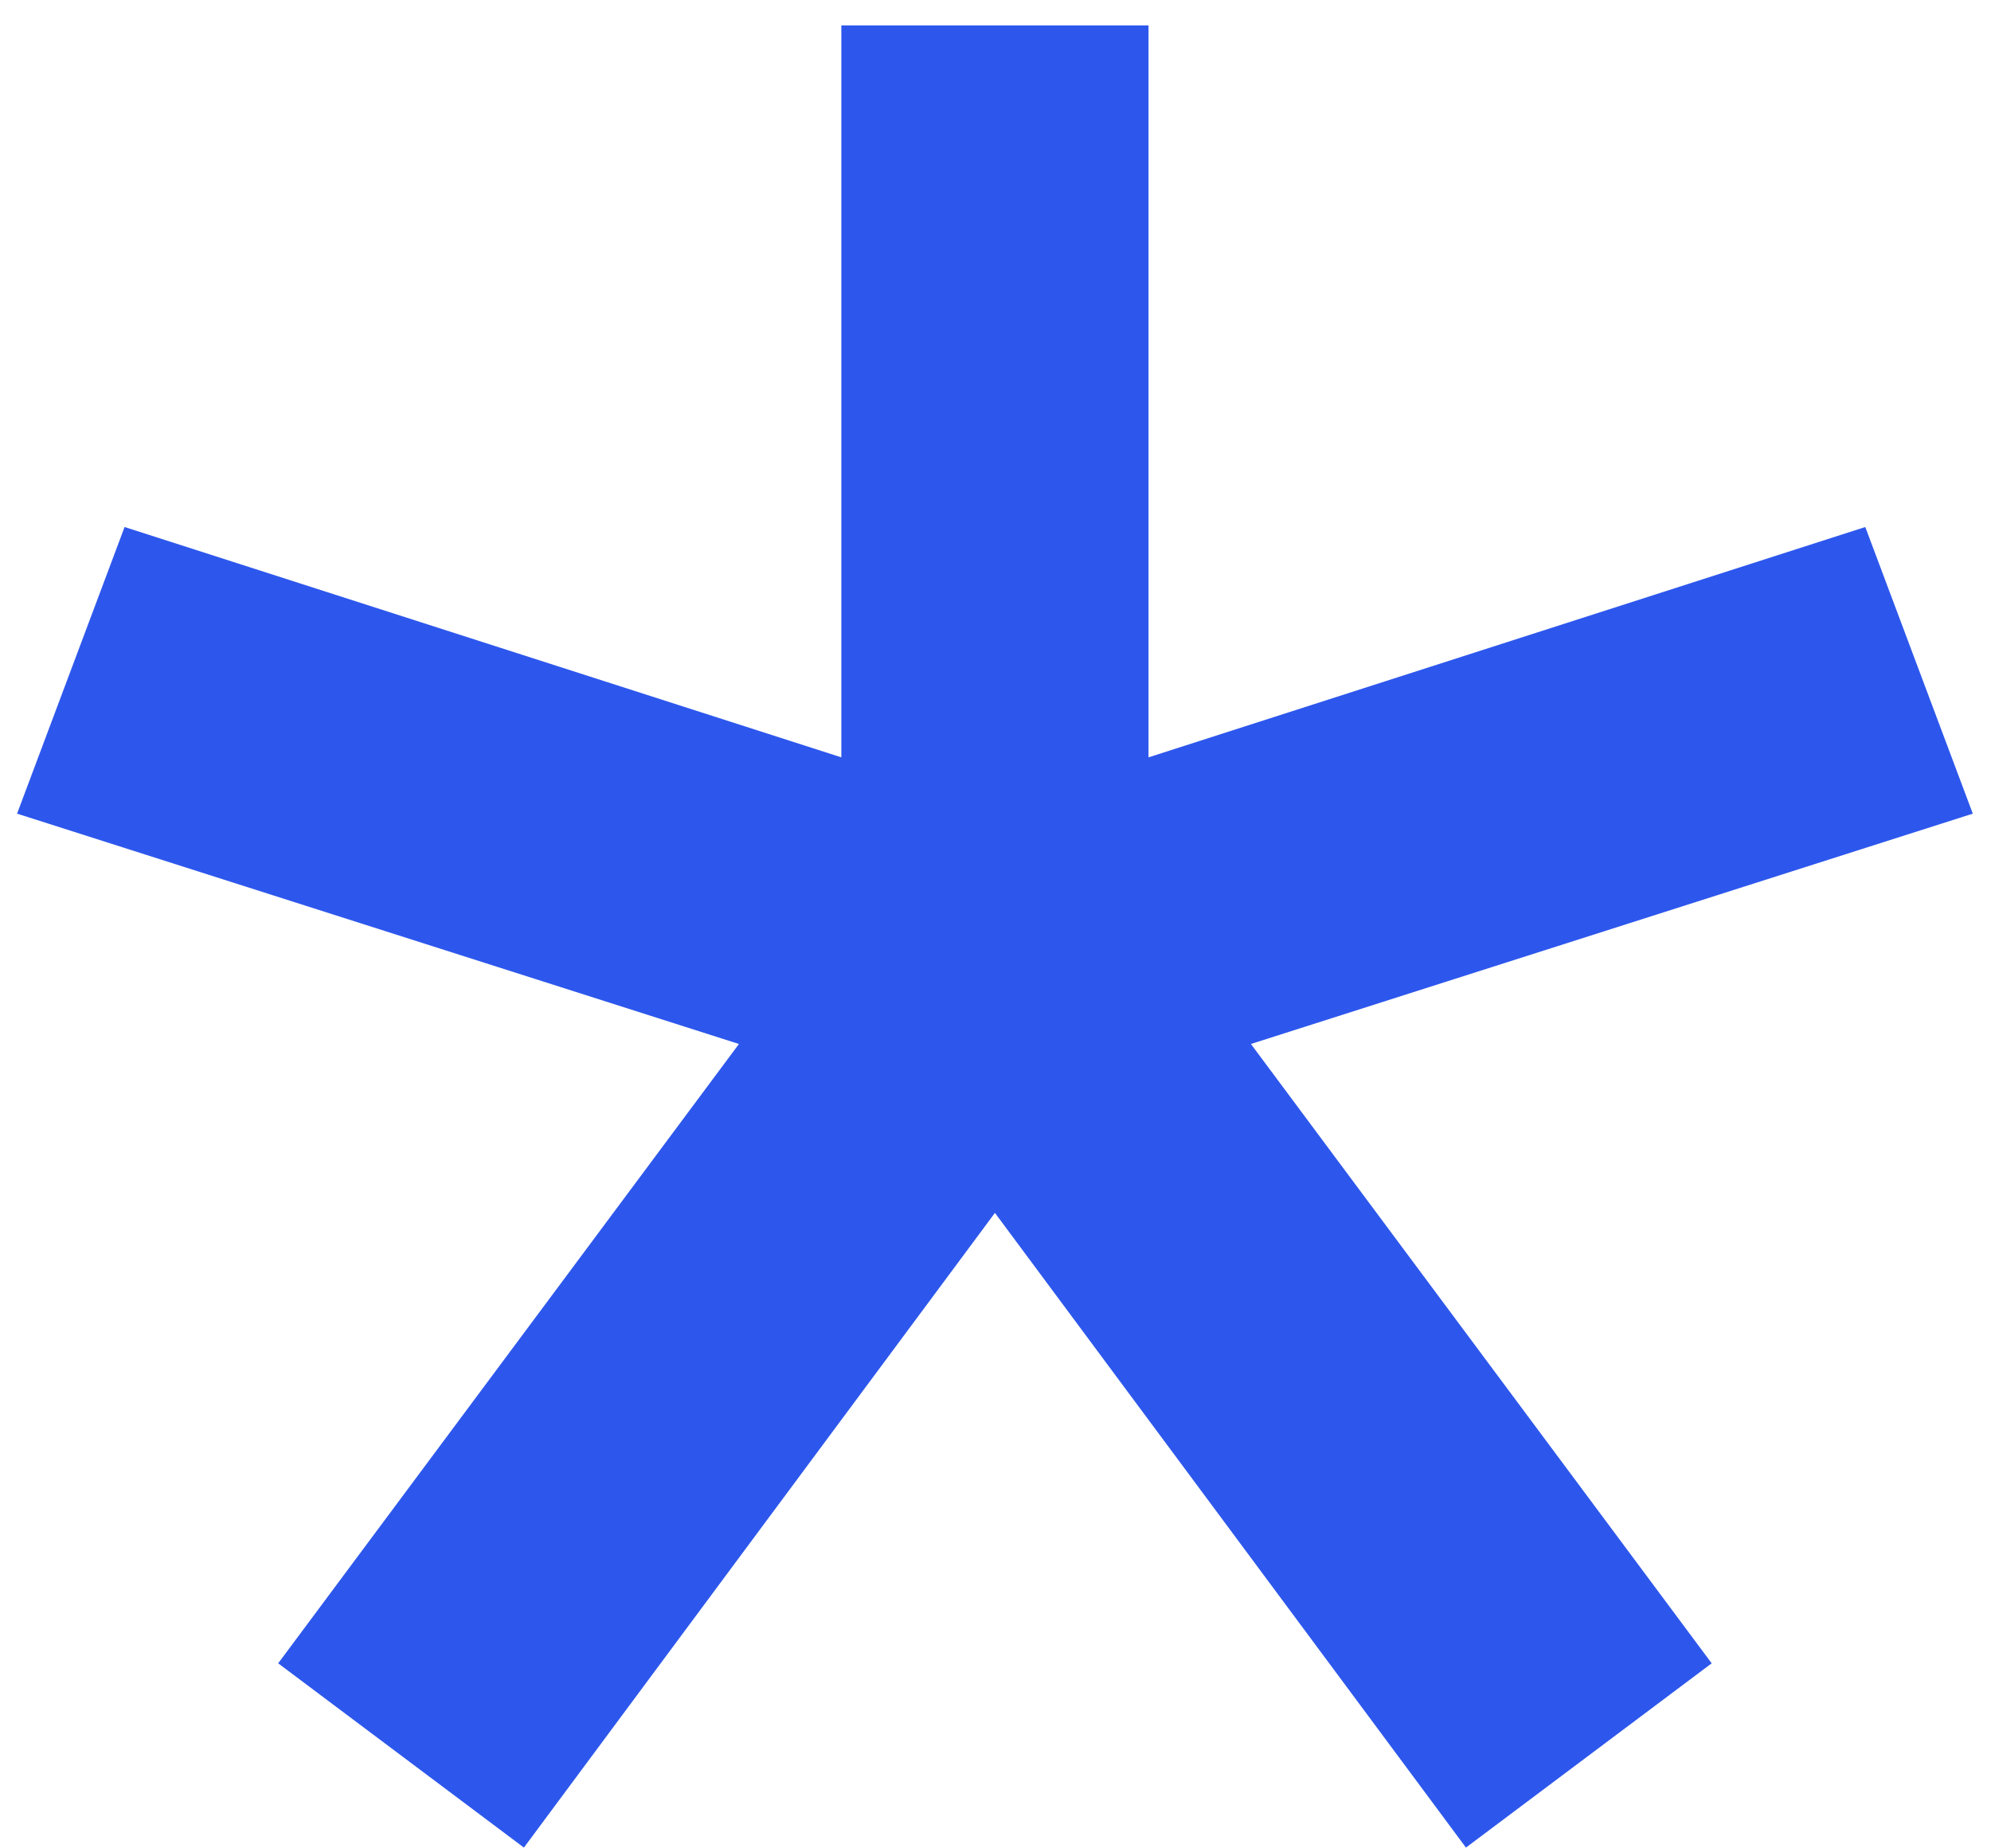
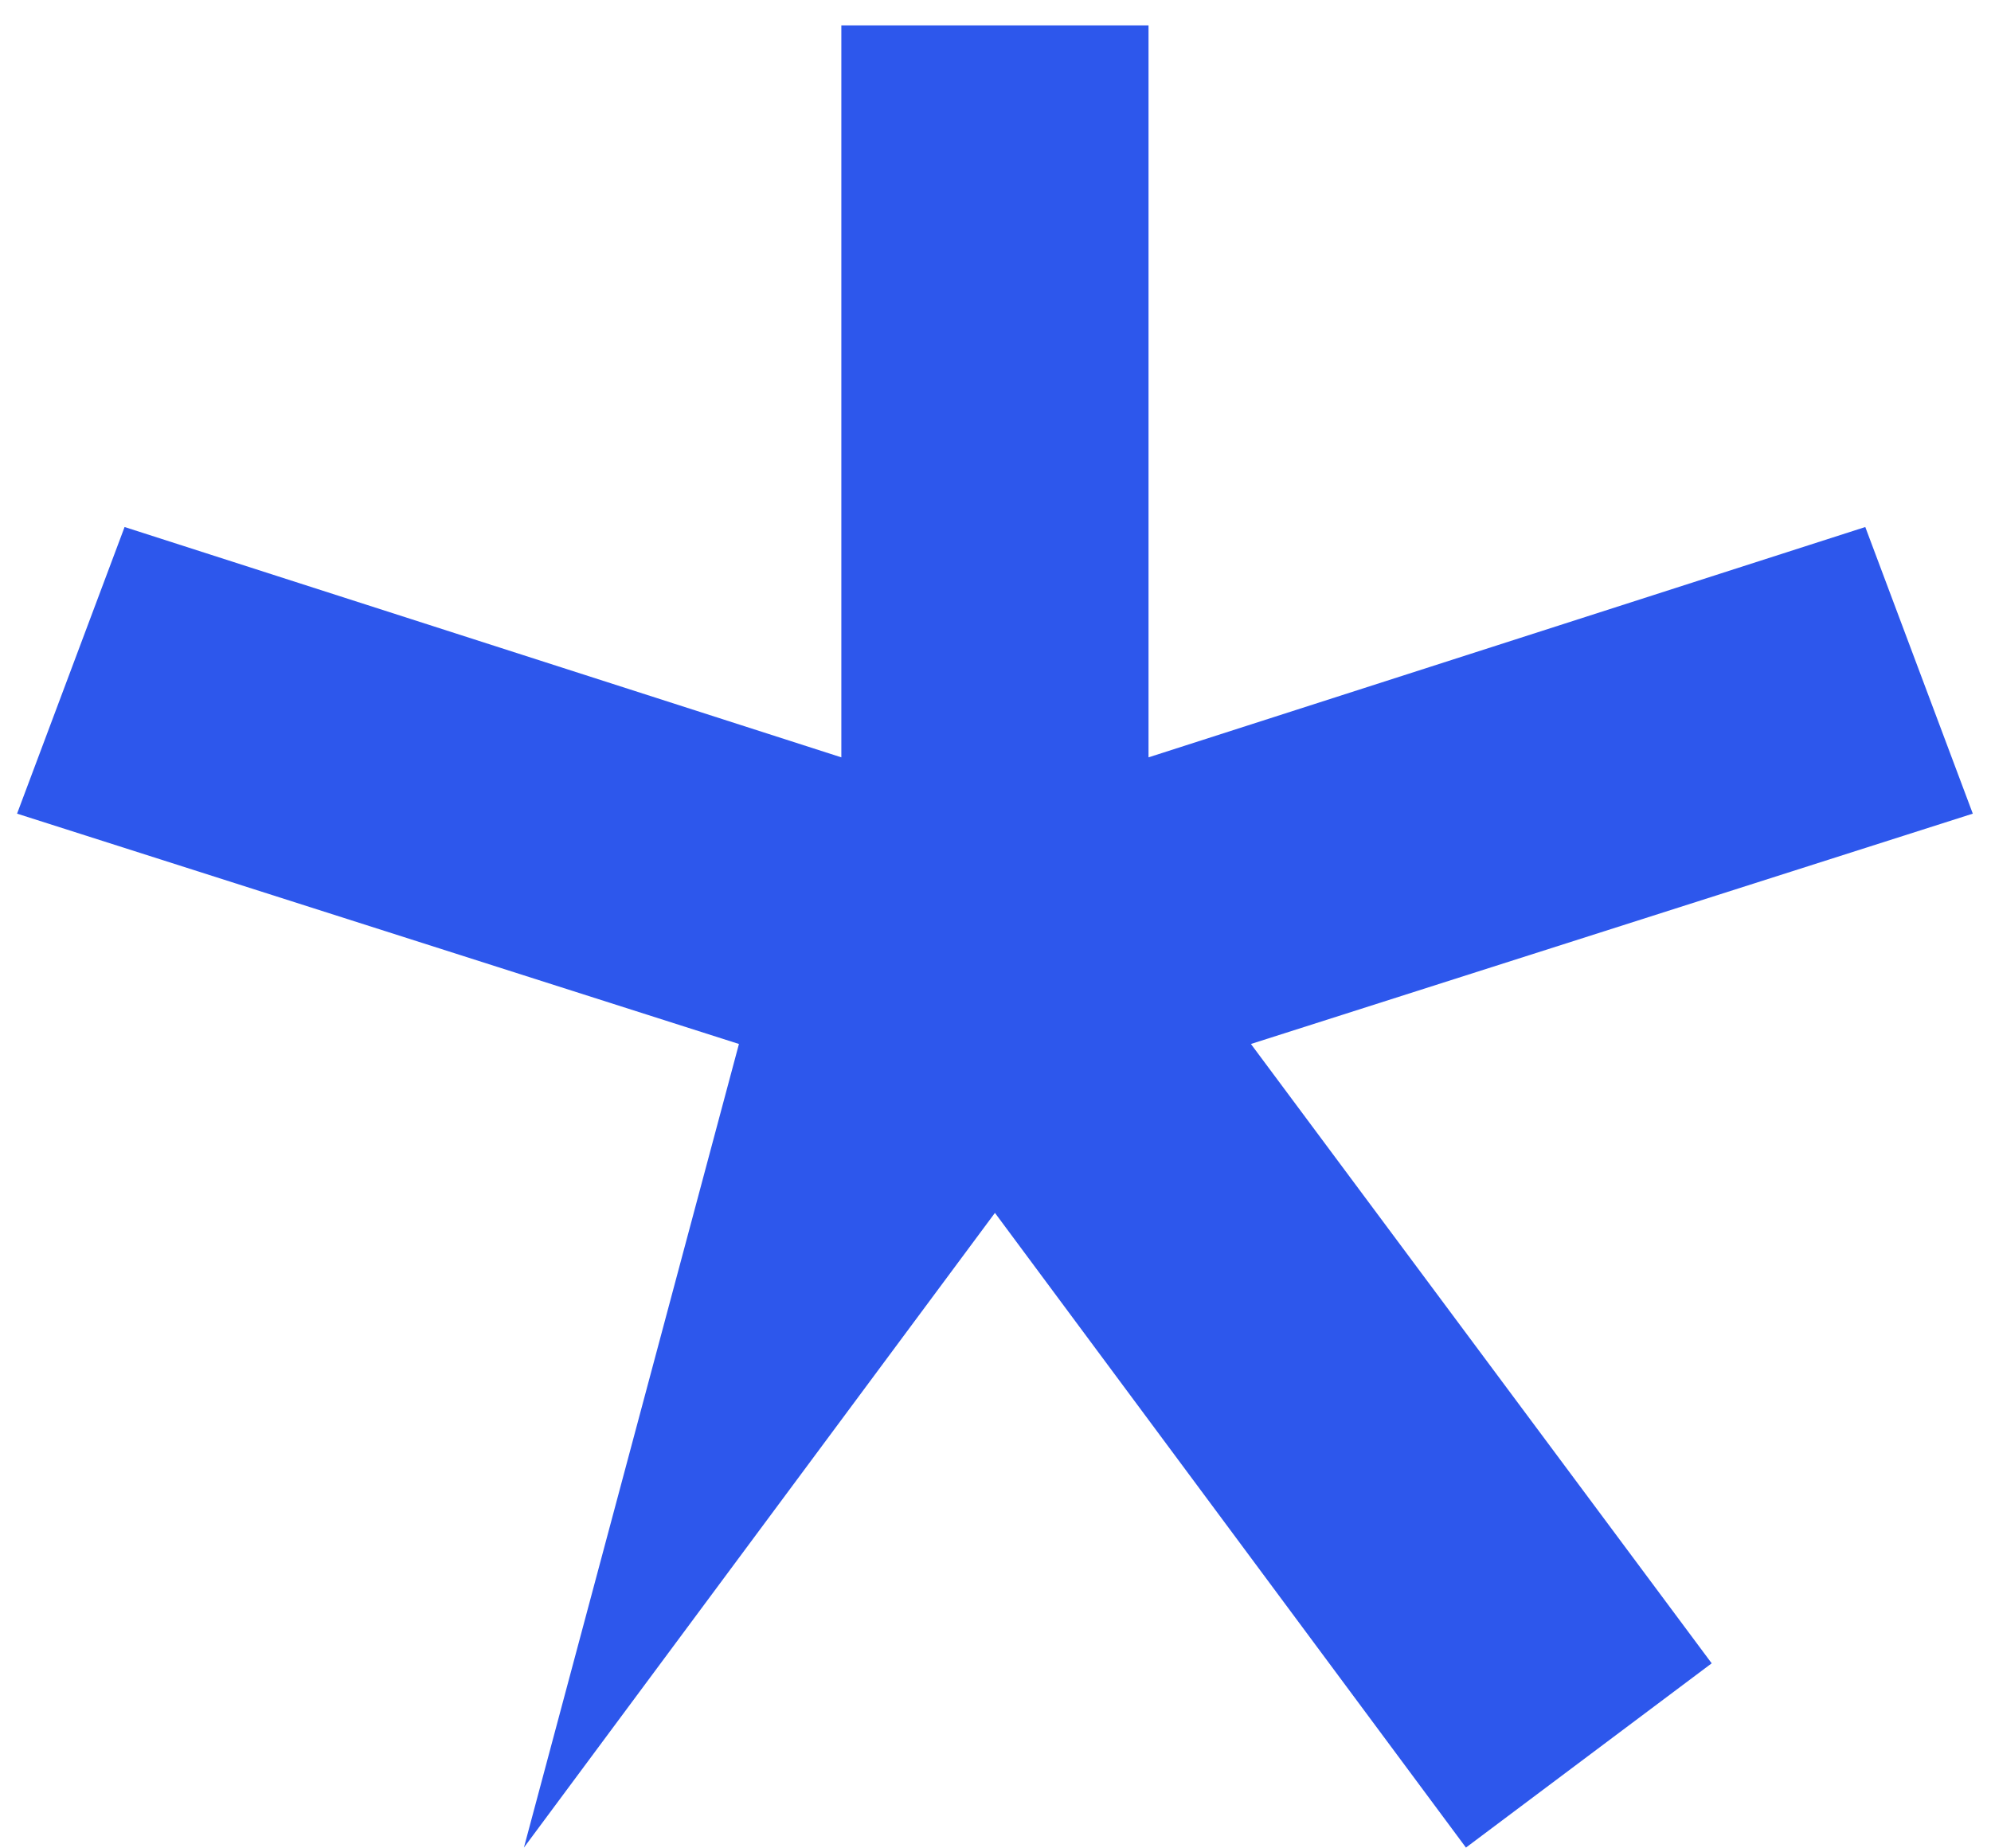
<svg xmlns="http://www.w3.org/2000/svg" width="42" height="39" viewBox="0 0 42 39" fill="none">
-   <path d="M24.228 15.98L39.348 11.12L41.616 17.168L26.388 22.028L36.108 35.096L30.924 38.984L20.988 25.592L11.052 38.984L5.868 35.096L15.588 22.028L0.36 17.168L2.628 11.12L17.748 15.98V0.536H24.228V15.98Z" fill="#2D57EC" />
+   <path d="M24.228 15.98L39.348 11.12L41.616 17.168L26.388 22.028L36.108 35.096L30.924 38.984L20.988 25.592L11.052 38.984L15.588 22.028L0.36 17.168L2.628 11.12L17.748 15.98V0.536H24.228V15.98Z" fill="#2D57EC" />
</svg>